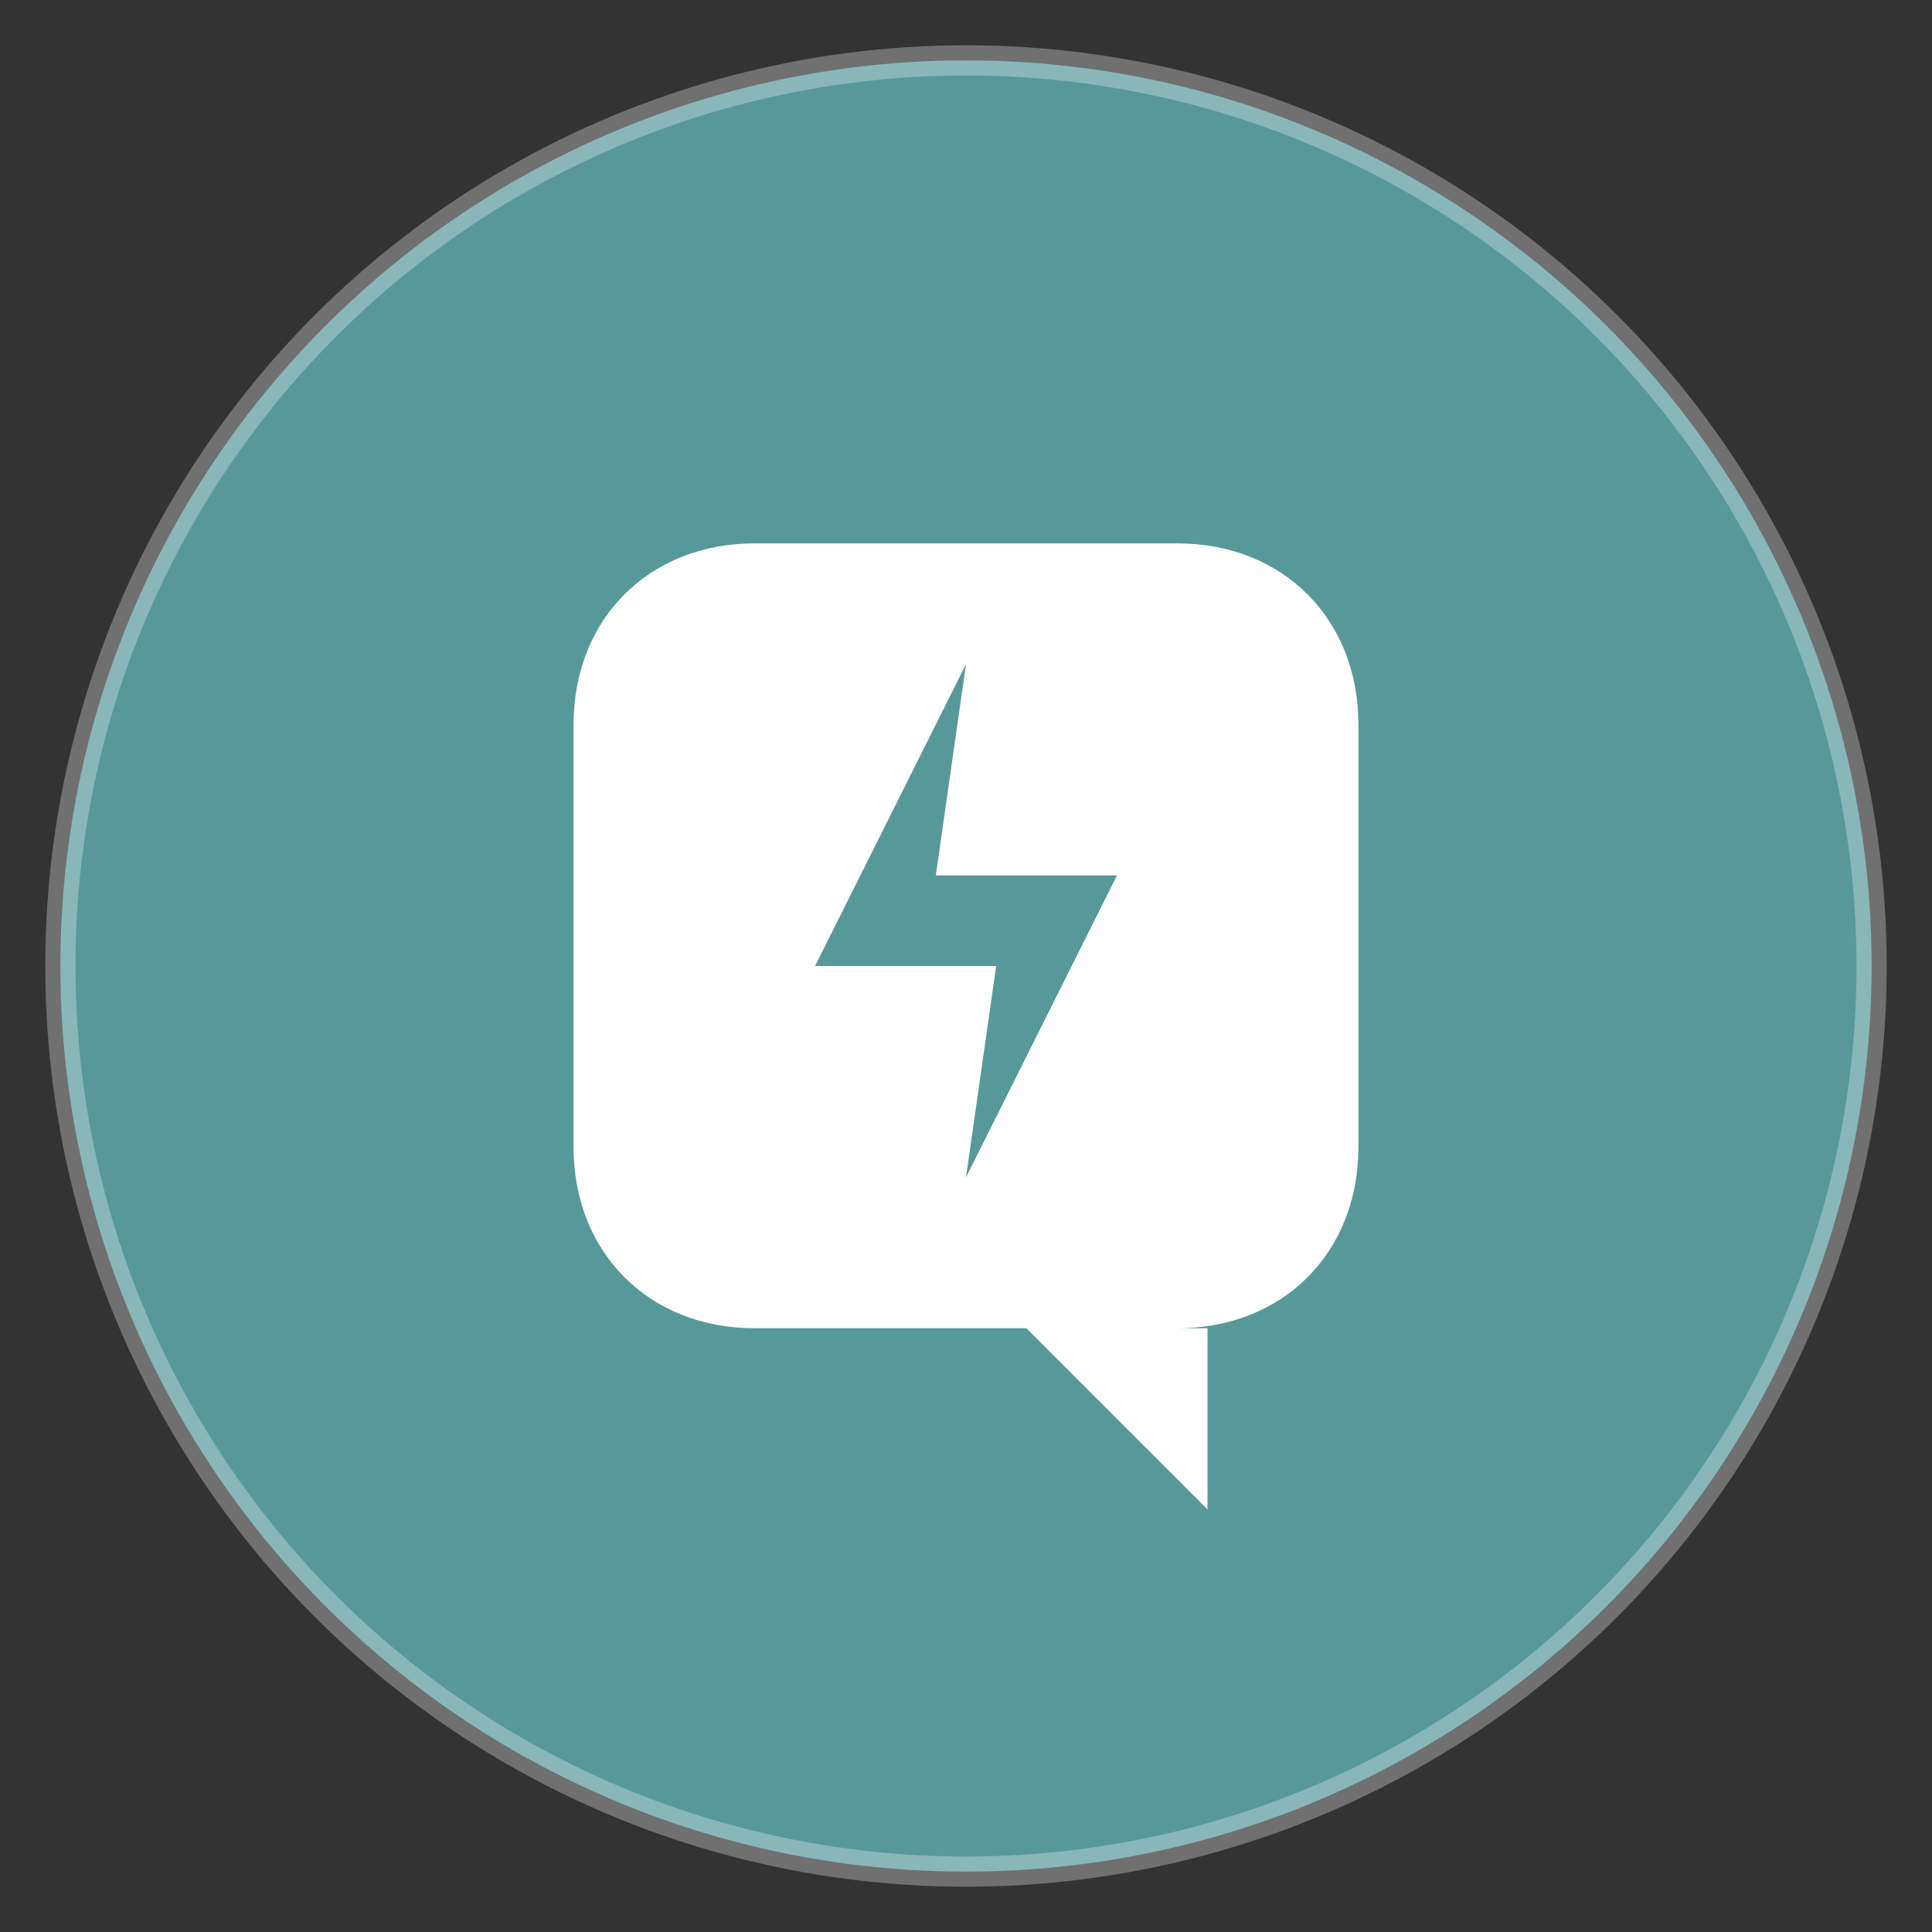
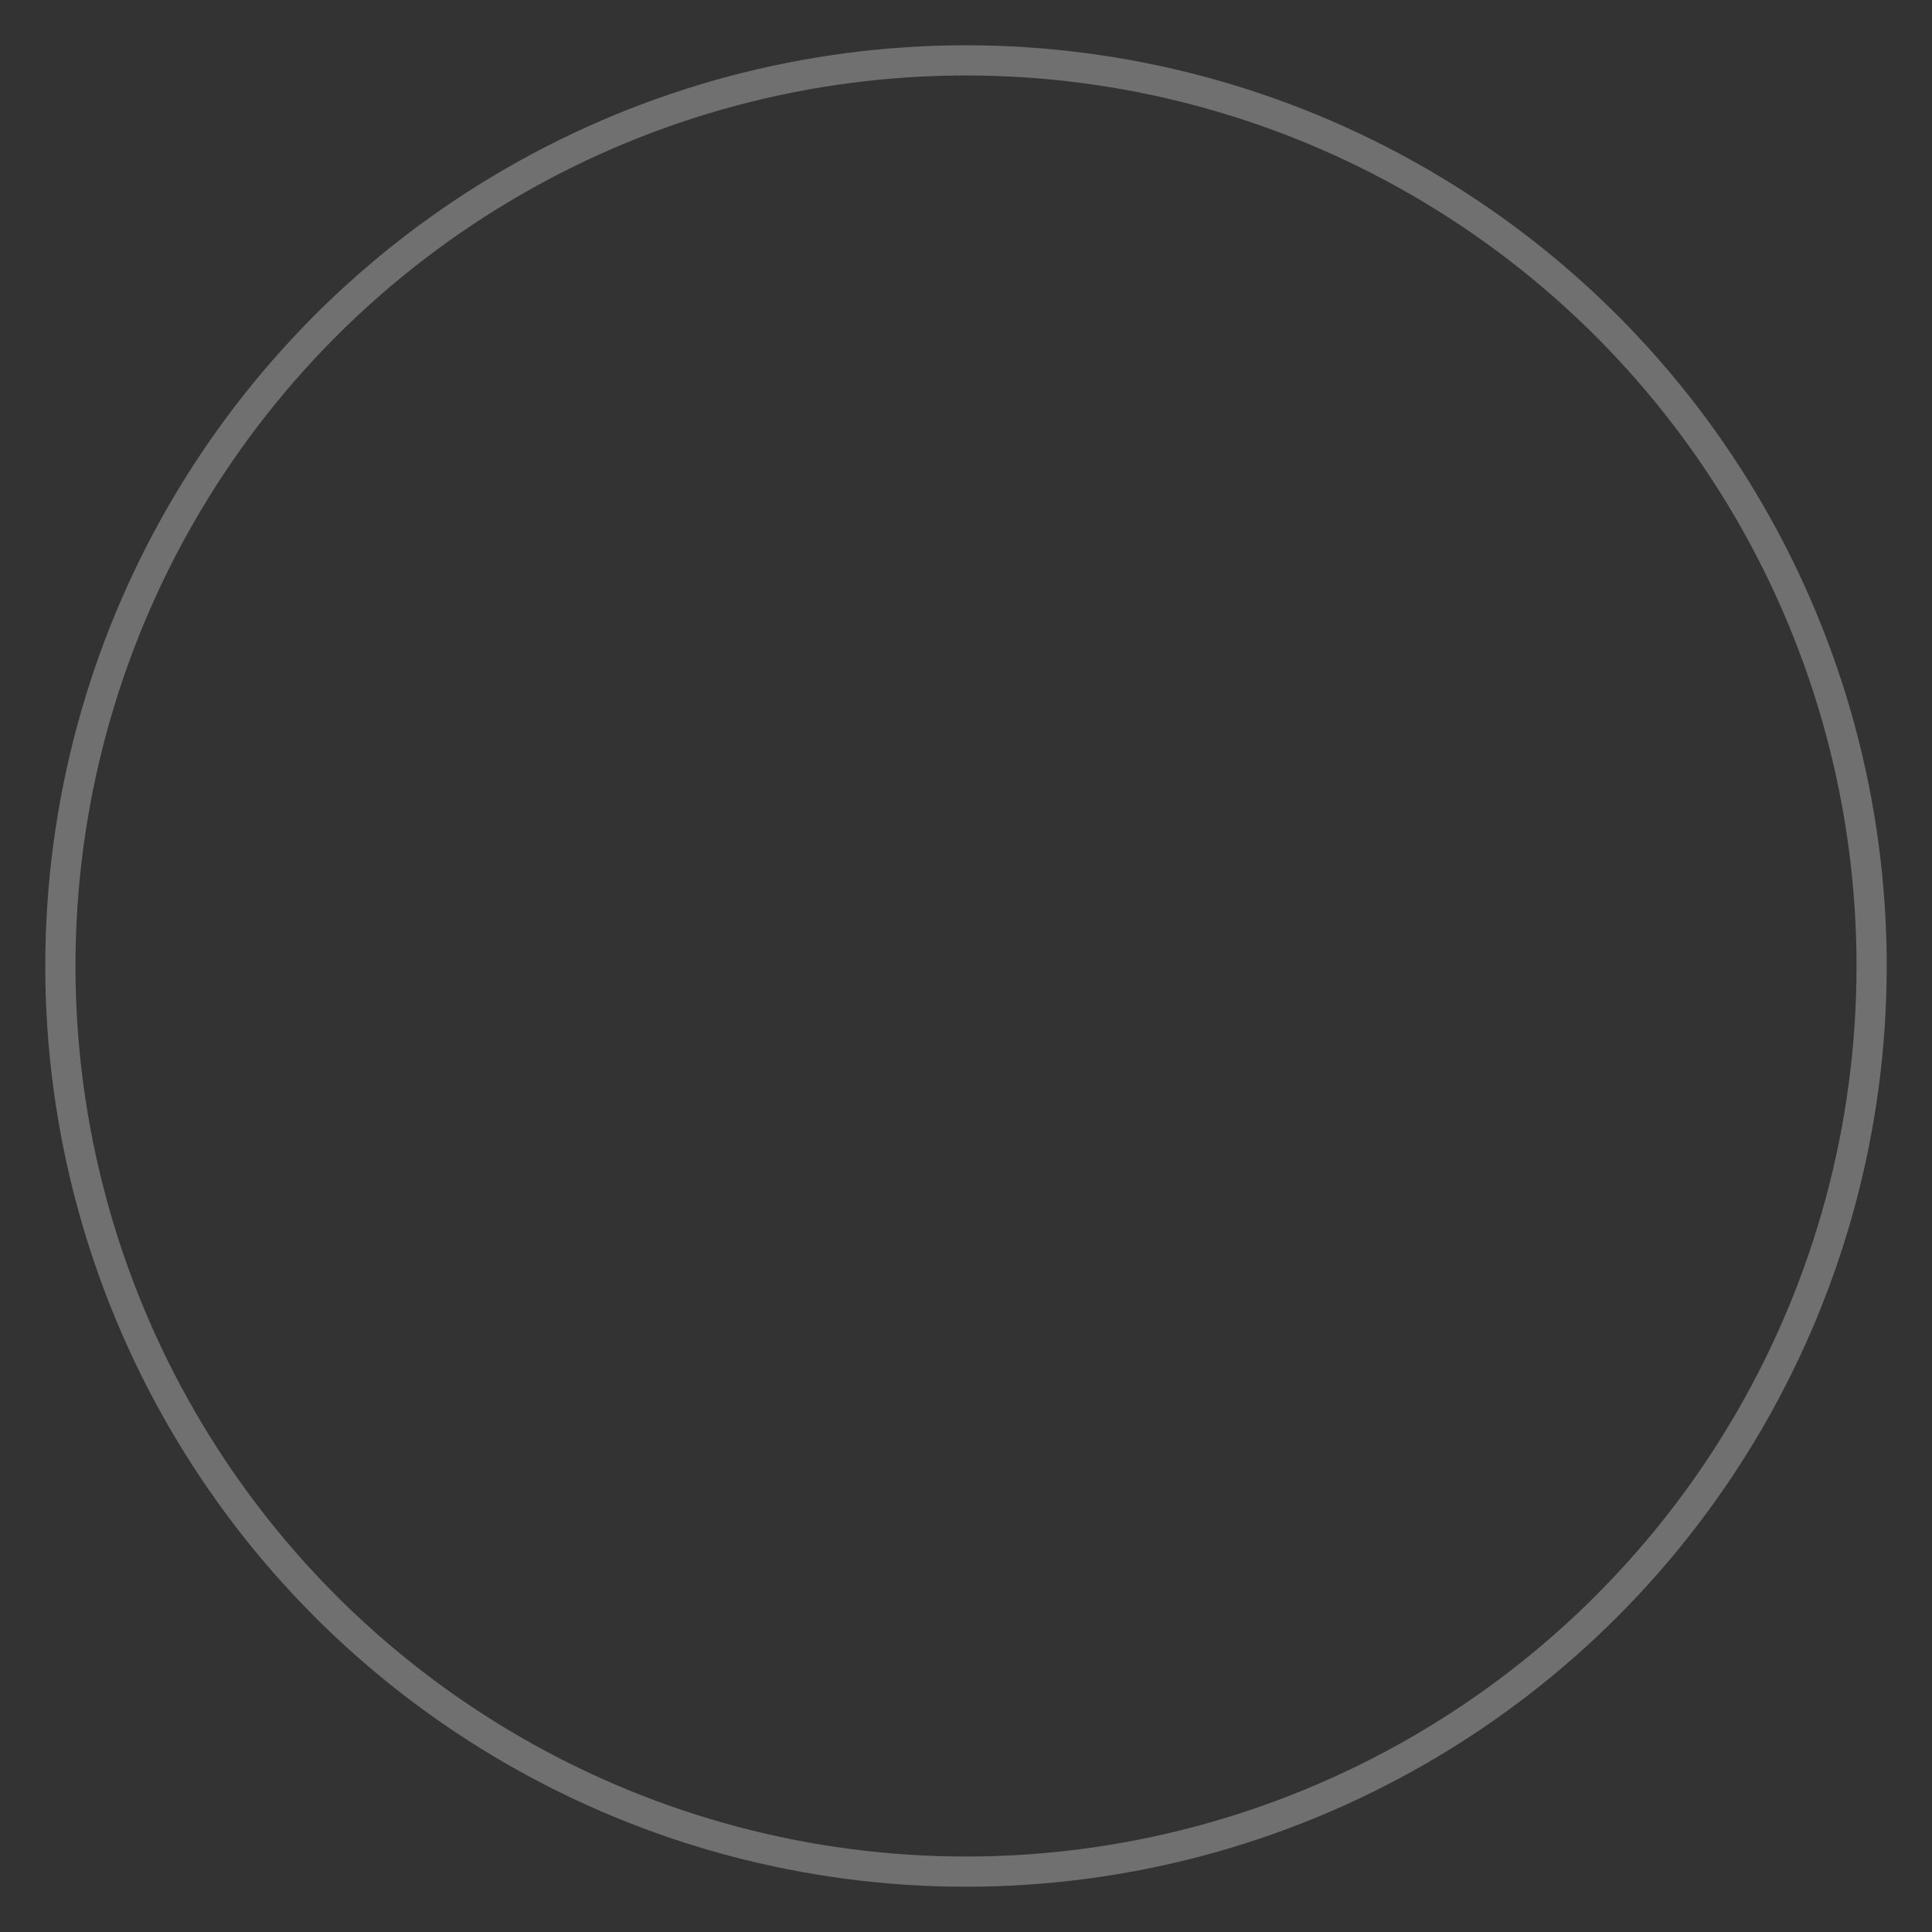
<svg xmlns="http://www.w3.org/2000/svg" width="64" height="64" viewBox="0 0 64 64" fill="none">
  <rect x="0" y="0" width="64" height="64" fill="#333333" stroke="none" />
-   <circle cx="32" cy="32" r="30" fill="#57999A" />
-   <path d="M45 24C45 20.5 42.5 18 39 18H25C21.5 18 19 20.5 19 24V38C19 41.5 21.5 44 25 44H34L40 50V44H39C42.5 44 45 41.5 45 38V24Z" fill="white" />
-   <path d="M32 39L37 29H31L32 22L27 32H33L32 39Z" fill="#57999A" />
  <circle cx="32" cy="32" r="30" stroke="white" stroke-width="1" stroke-opacity="0.3" />
</svg>